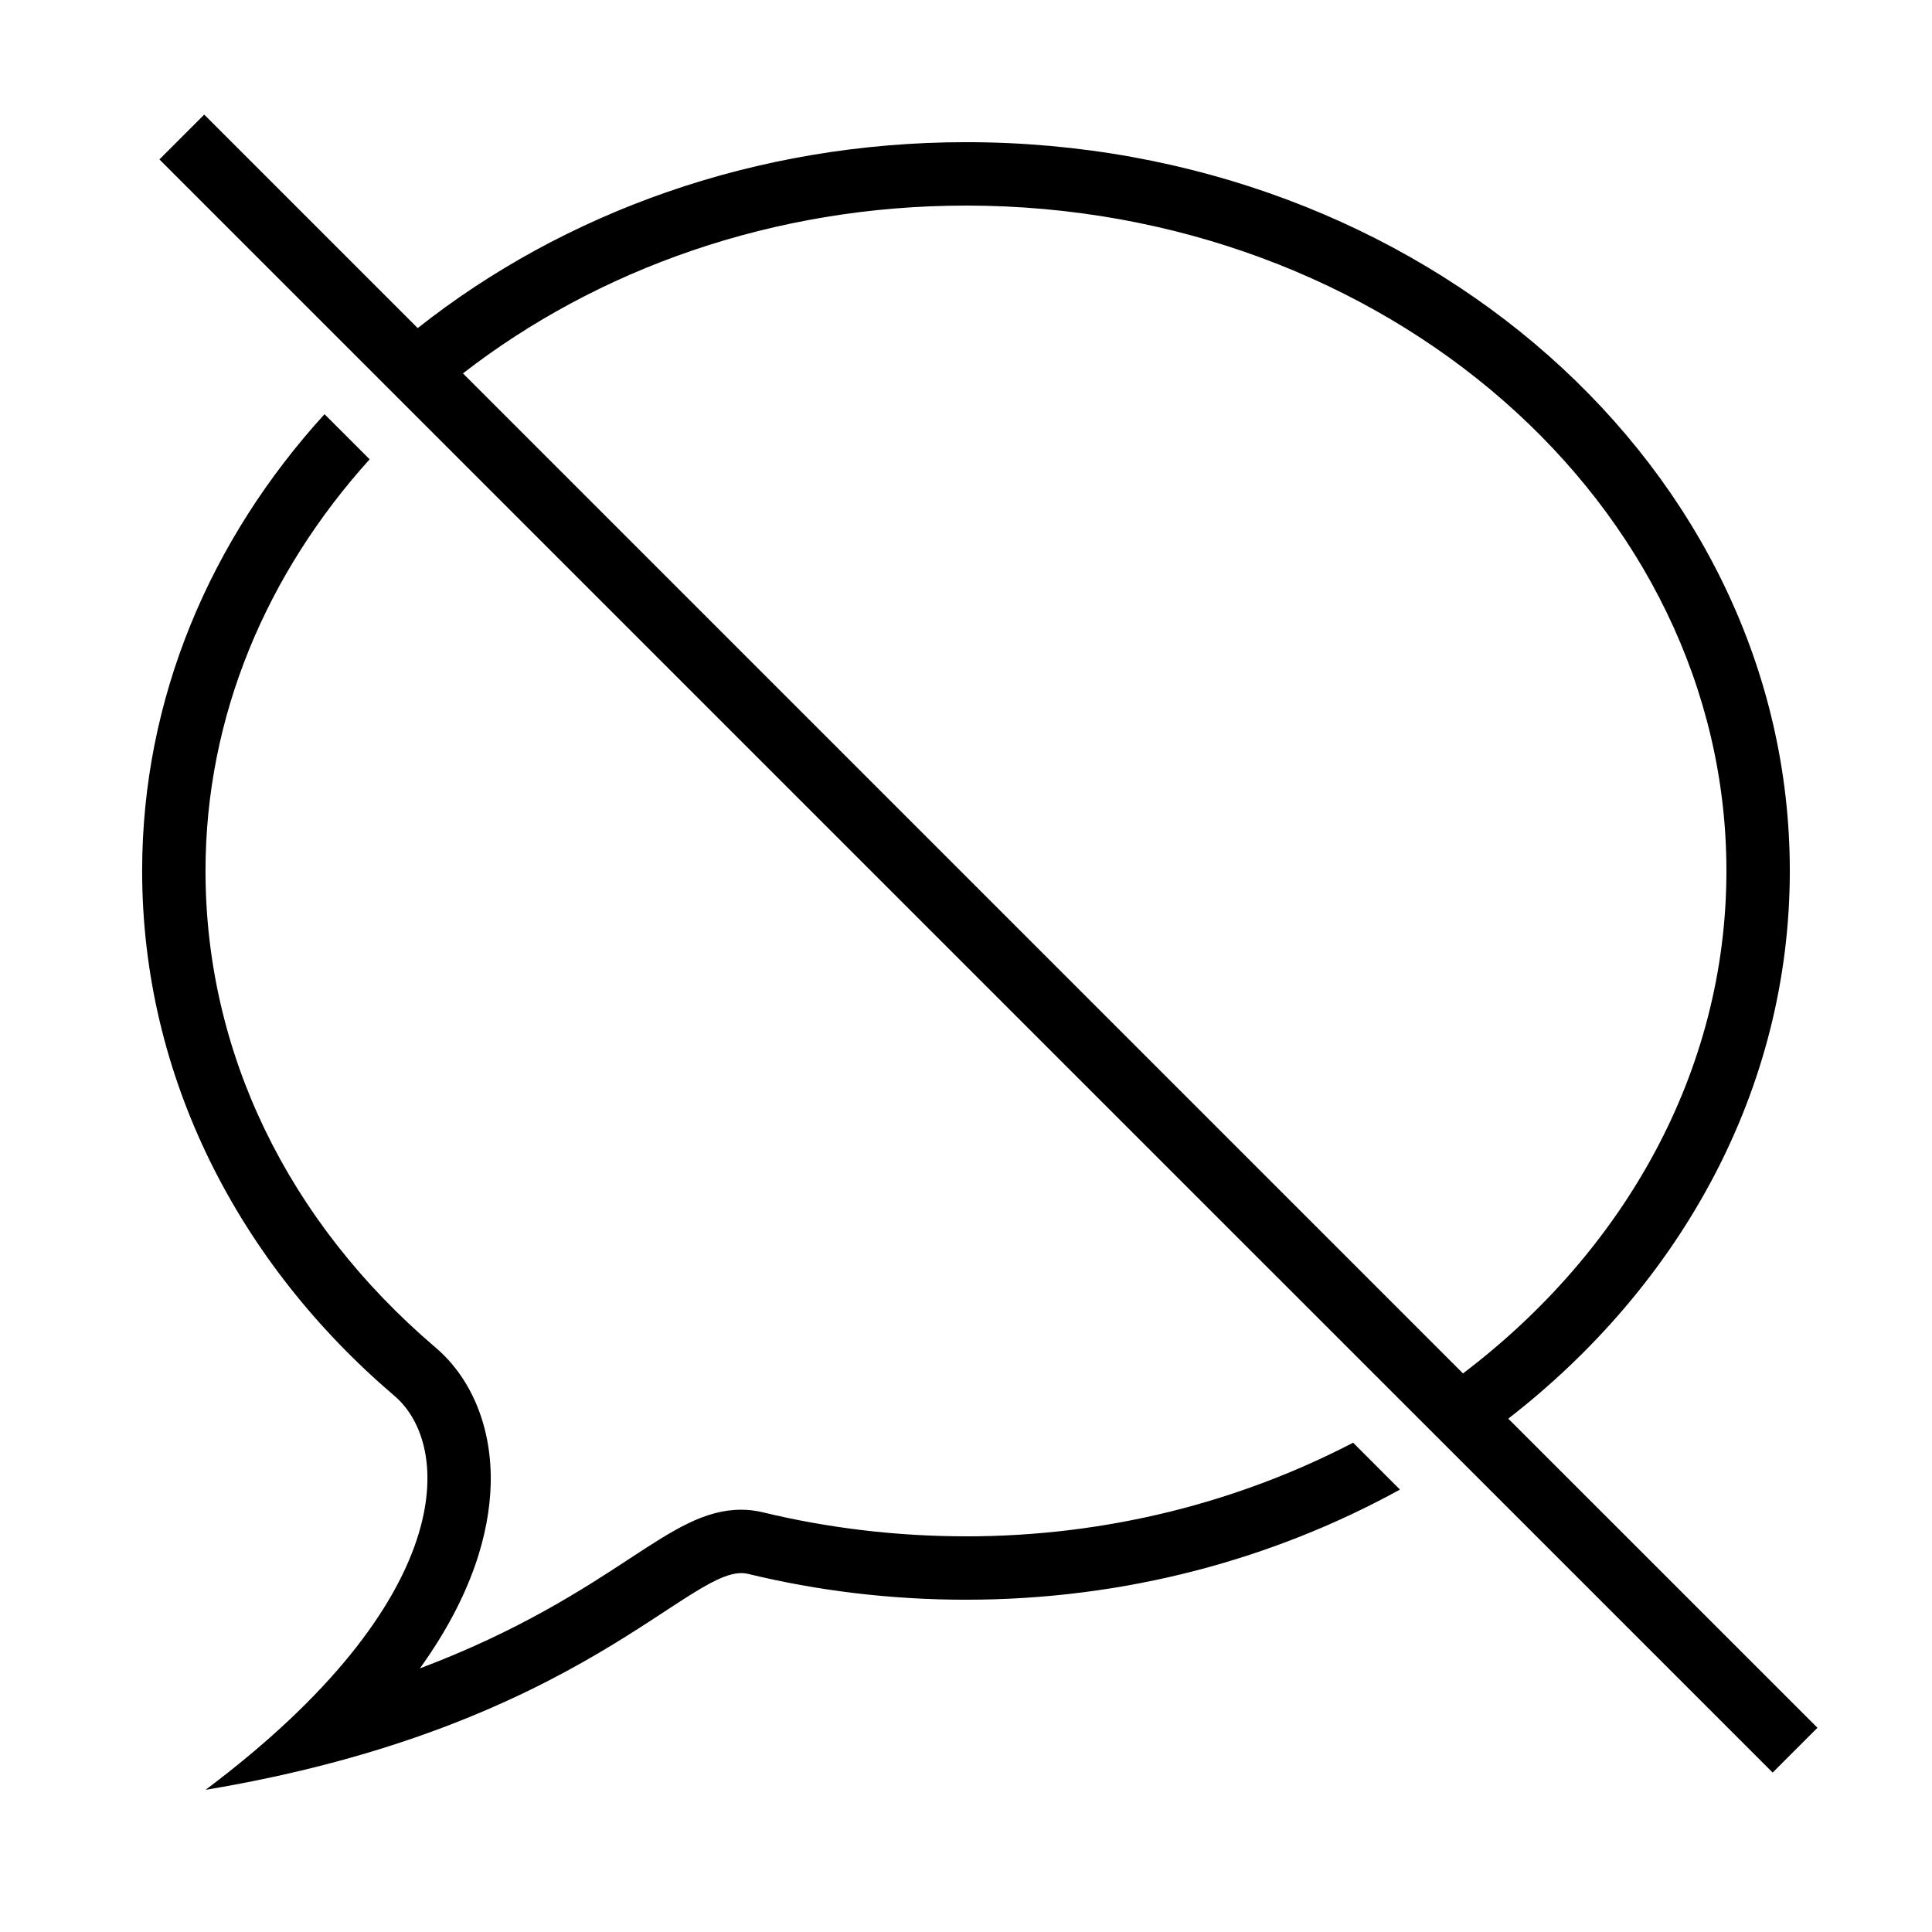
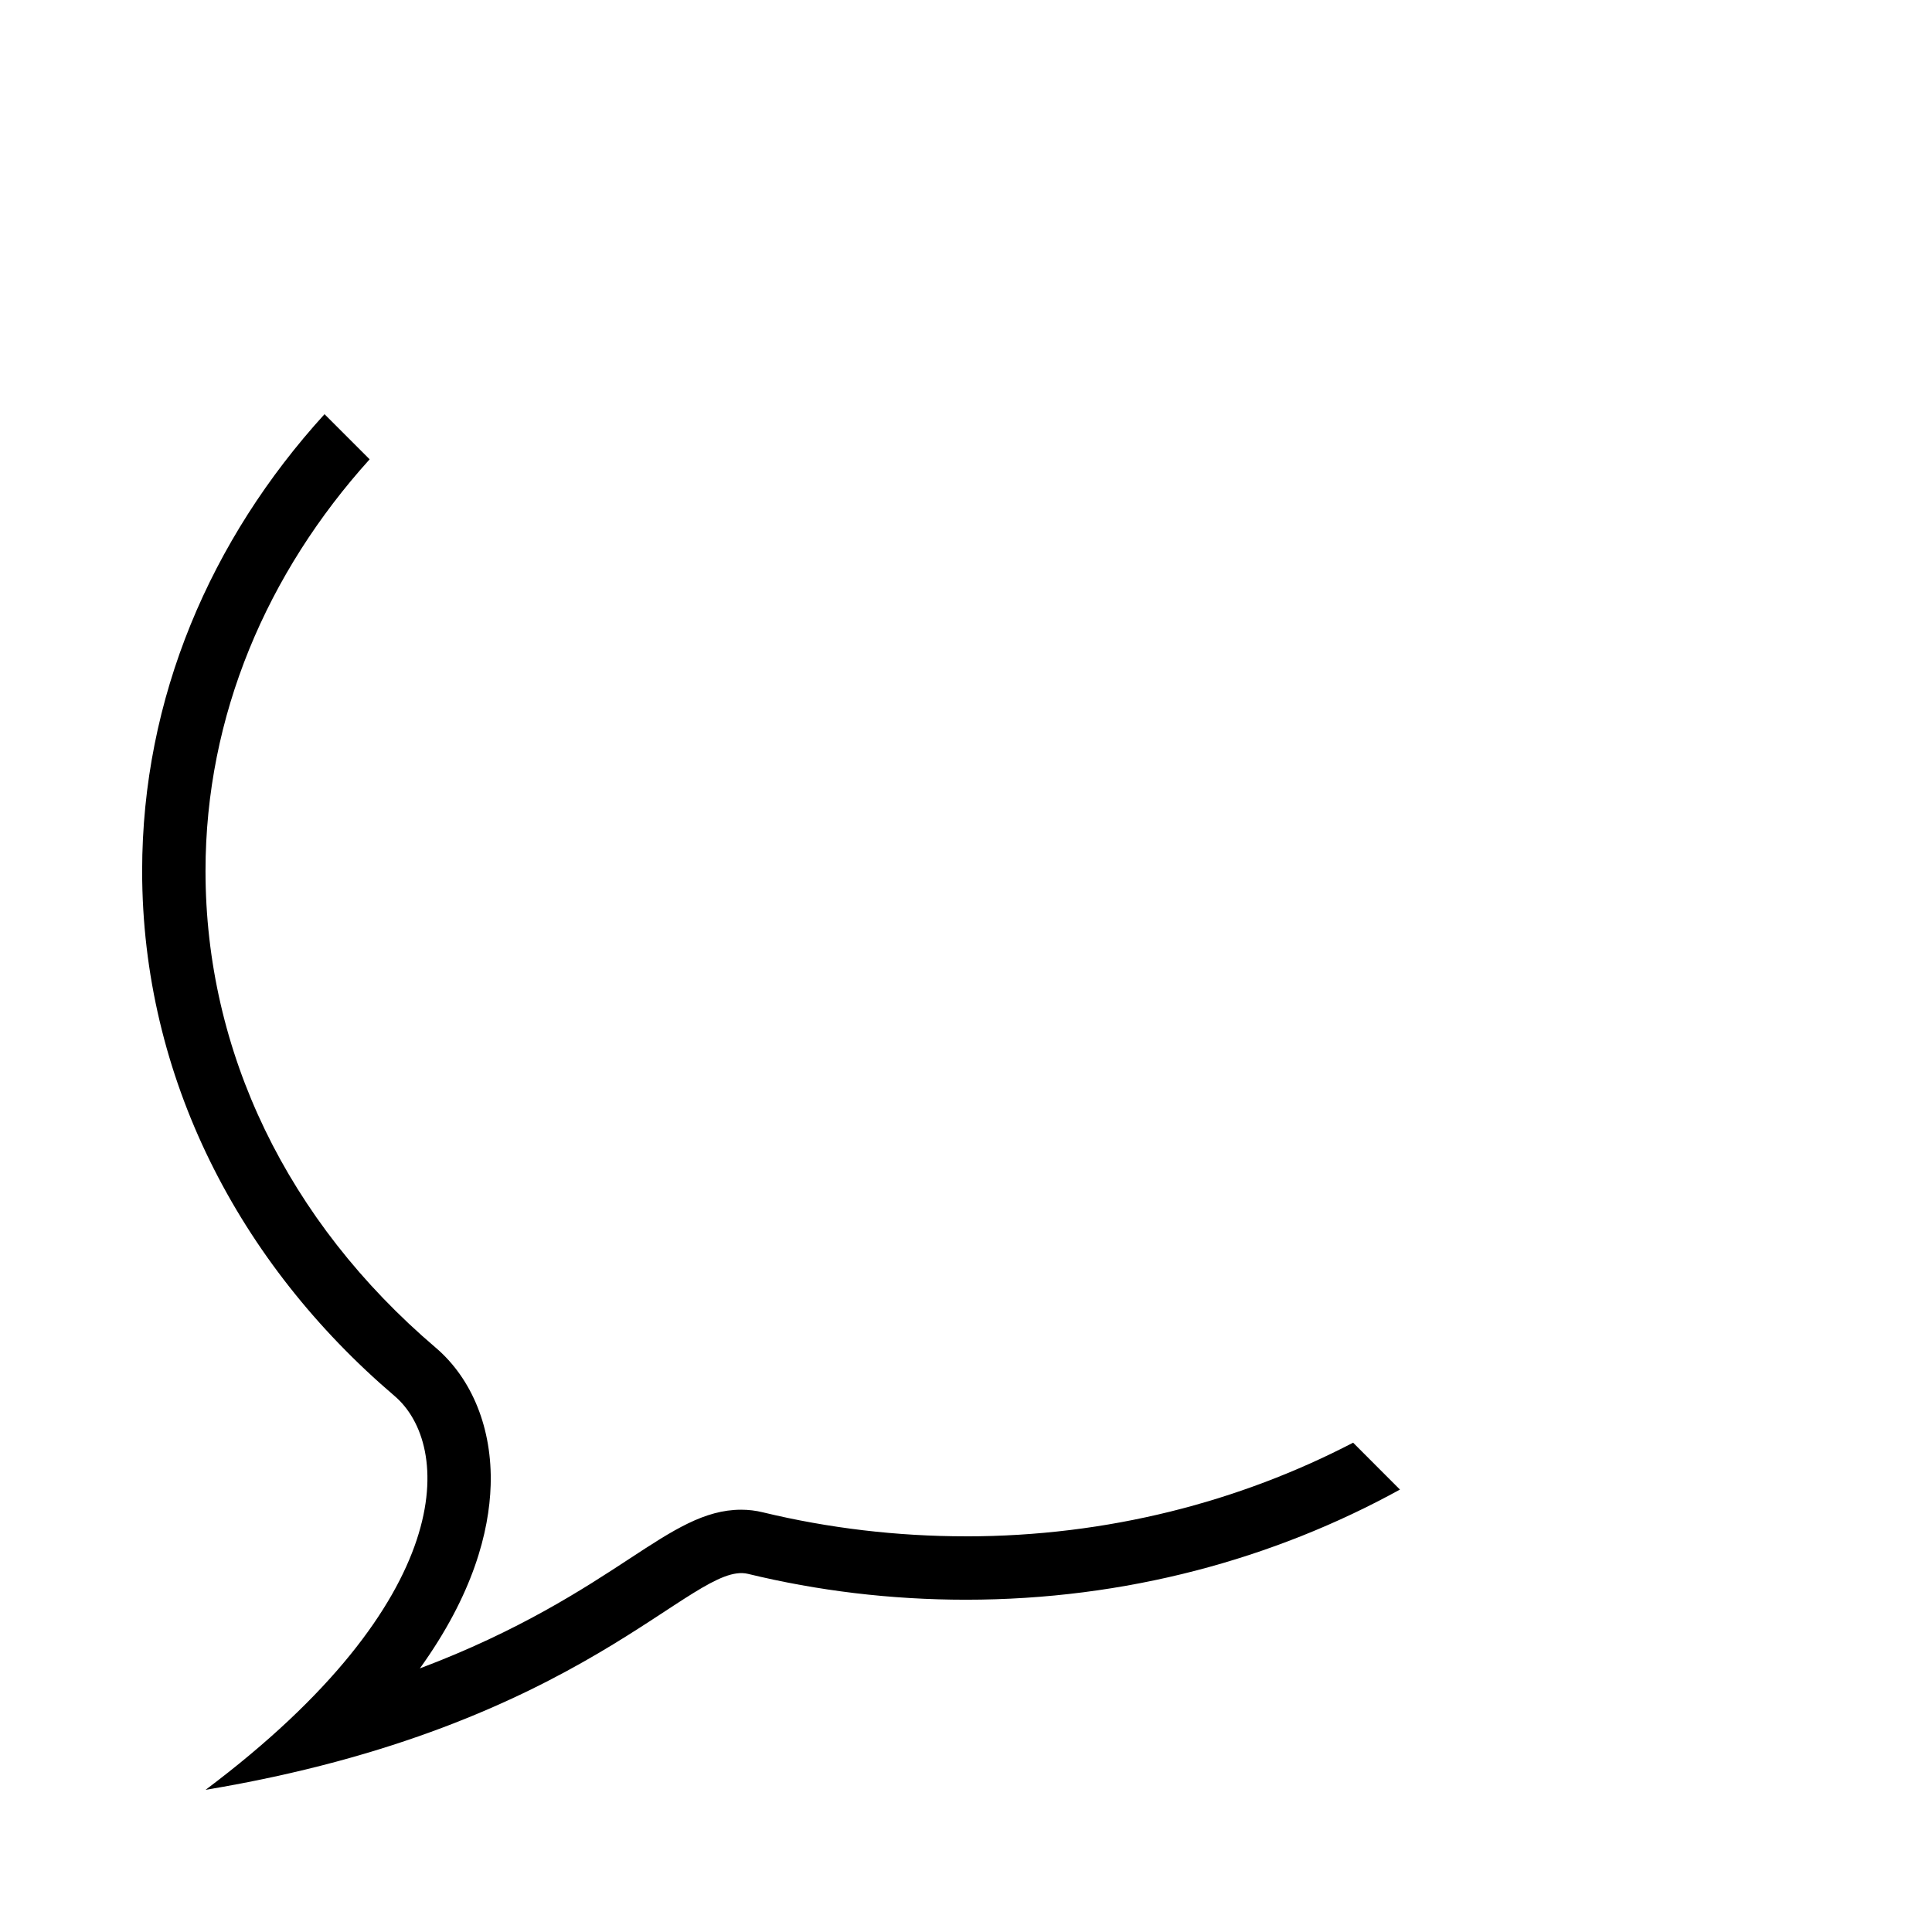
<svg xmlns="http://www.w3.org/2000/svg" fill="#000000" width="800px" height="800px" version="1.1" viewBox="144 144 512 512">
  <g>
-     <path d="m400 551.14c-18.273 0-36.391-2.148-53.855-6.363-1.832-0.453-3.777-0.688-5.711-0.688-9.773 0-18.07 5.426-29.523 12.93-12.125 7.945-29.305 19.211-55.637 29.121 14.125-19.633 18.371-36.207 18.758-48.551 0.453-14.879-4.852-28.18-14.609-36.477-39.312-33.504-60.961-78.359-60.961-126.3 0-41.195 16.355-79.031 43.496-109.09l-11.957-11.957c-30.18 33.133-48.332 75.203-48.332 121.05 0 54.648 25.645 103.97 66.855 139.1 15.297 12.996 17.125 54.023-50.047 104.41 100.76-16.793 129.06-60.777 143.74-57.234 18.406 4.469 37.785 6.852 57.785 6.852 42.27 0 81.566-10.797 115-29.188l-12.41-12.426c-30.113 15.652-65.113 24.82-102.59 24.82z" />
-     <path d="m613.77 613.75 11.875-11.875-81.938-81.918c45.66-35.402 74.613-87.211 74.613-145.15 0-106.67-97.738-193.13-218.32-193.13-55.871 0-106.69 18.727-145.3 49.273l-56.578-56.578-11.875 11.875zm-213.77-415.27c111.12 0 201.52 79.113 201.52 176.33 0 53.168-27.137 100.8-69.812 133.16l-265.02-265.02c35.566-27.578 82.172-44.469 133.31-44.469z" />
+     <path d="m400 551.14c-18.273 0-36.391-2.148-53.855-6.363-1.832-0.453-3.777-0.688-5.711-0.688-9.773 0-18.07 5.426-29.523 12.93-12.125 7.945-29.305 19.211-55.637 29.121 14.125-19.633 18.371-36.207 18.758-48.551 0.453-14.879-4.852-28.18-14.609-36.477-39.312-33.504-60.961-78.359-60.961-126.3 0-41.195 16.355-79.031 43.496-109.09l-11.957-11.957c-30.18 33.133-48.332 75.203-48.332 121.05 0 54.648 25.645 103.97 66.855 139.1 15.297 12.996 17.125 54.023-50.047 104.41 100.76-16.793 129.06-60.777 143.74-57.234 18.406 4.469 37.785 6.852 57.785 6.852 42.27 0 81.566-10.797 115-29.188l-12.41-12.426c-30.113 15.652-65.113 24.82-102.59 24.82" />
  </g>
</svg>